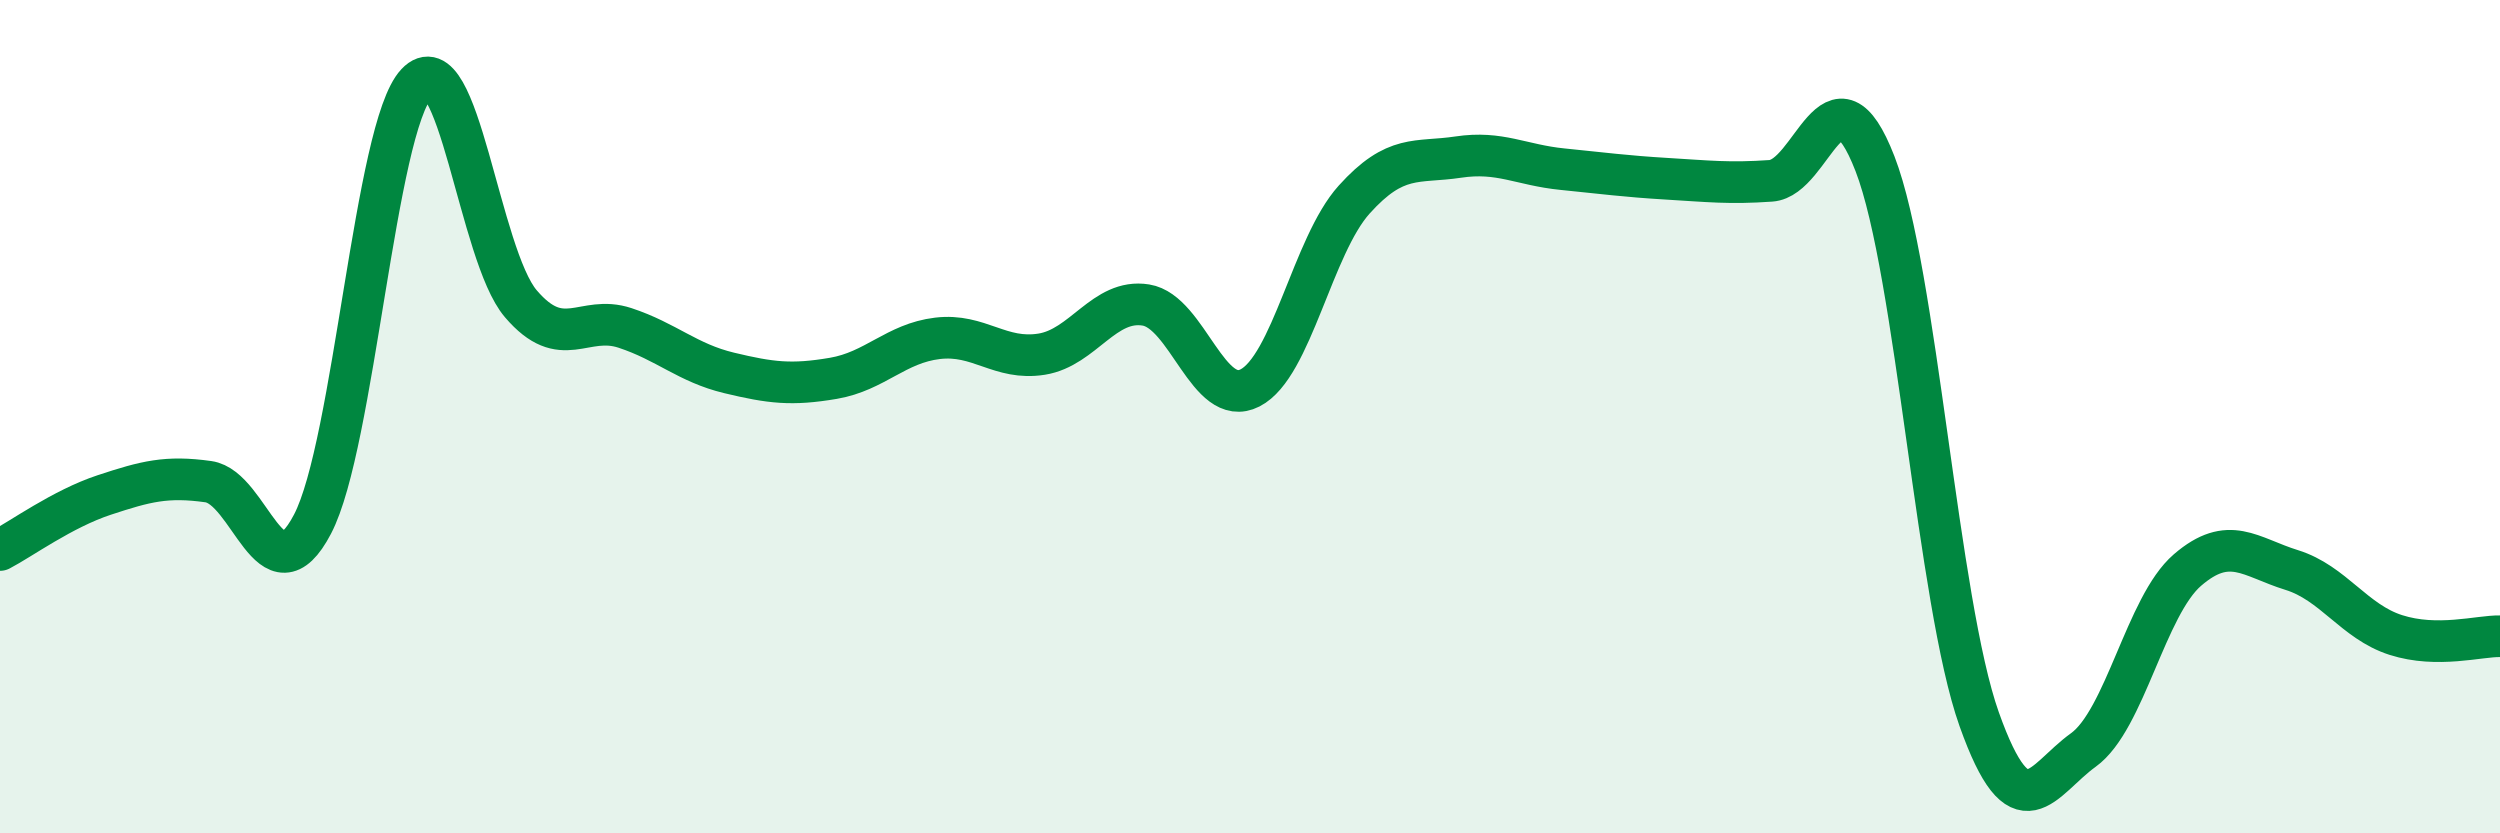
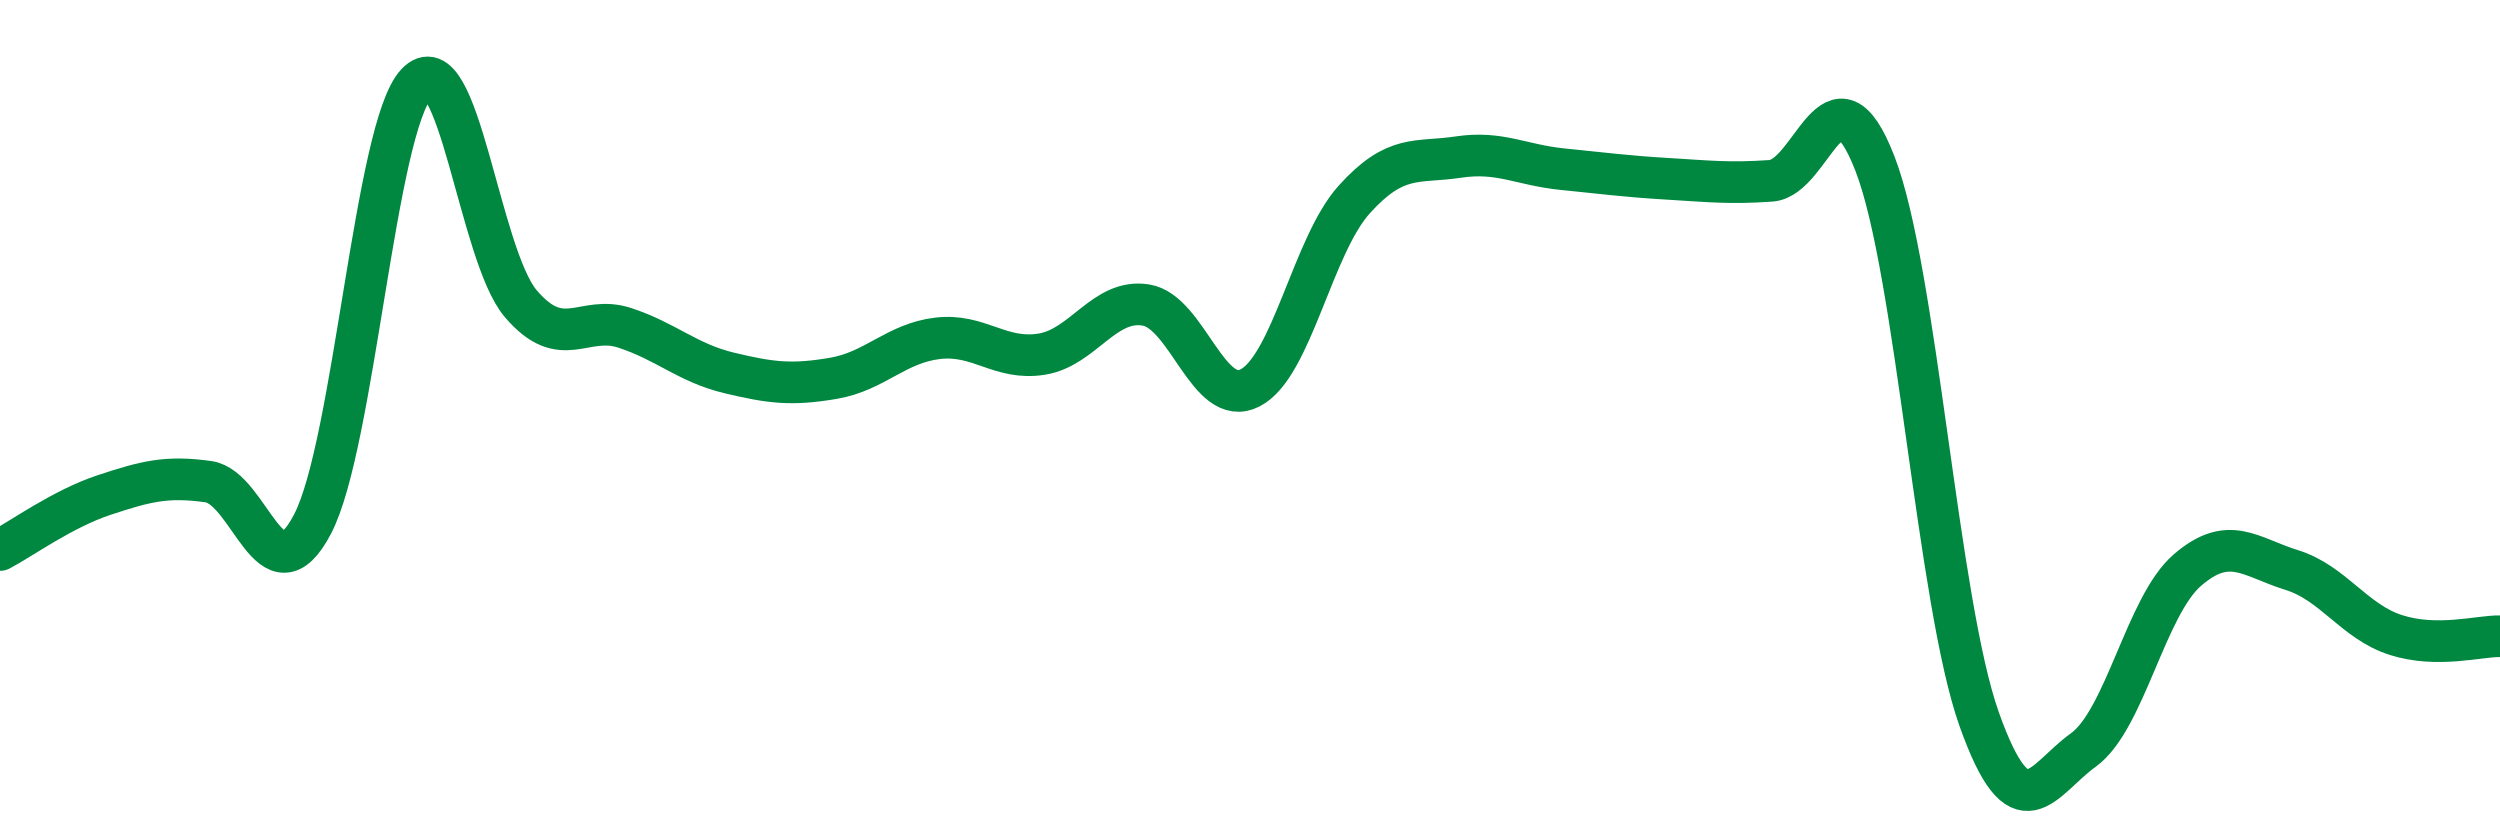
<svg xmlns="http://www.w3.org/2000/svg" width="60" height="20" viewBox="0 0 60 20">
-   <path d="M 0,13.2 C 0.5,12.94 1.5,12.21 2.5,11.88 C 3.5,11.55 4,11.42 5,11.56 C 6,11.7 6.5,14.49 7.5,12.58 C 8.5,10.67 9,3.06 10,2 C 11,0.94 11.5,6.12 12.5,7.29 C 13.5,8.46 14,7.54 15,7.87 C 16,8.2 16.5,8.71 17.5,8.95 C 18.5,9.19 19,9.25 20,9.08 C 21,8.91 21.5,8.24 22.5,8.12 C 23.5,8 24,8.66 25,8.5 C 26,8.34 26.5,7.16 27.5,7.32 C 28.5,7.48 29,9.82 30,9.31 C 31,8.8 31.5,5.9 32.5,4.79 C 33.5,3.68 34,3.92 35,3.77 C 36,3.62 36.5,3.96 37.5,4.06 C 38.5,4.16 39,4.23 40,4.29 C 41,4.35 41.5,4.41 42.5,4.34 C 43.5,4.27 44,1.35 45,3.93 C 46,6.51 46.5,14.45 47.5,17.26 C 48.5,20.07 49,18.72 50,18 C 51,17.28 51.5,14.54 52.5,13.68 C 53.5,12.82 54,13.37 55,13.68 C 56,13.99 56.5,14.92 57.5,15.24 C 58.5,15.56 59.5,15.26 60,15.27L60 20L0 20Z" fill="#008740" opacity="0.1" stroke-linecap="round" stroke-linejoin="round" />
  <path d="M 0,13.2 C 0.5,12.94 1.5,12.21 2.5,11.88 C 3.5,11.55 4,11.42 5,11.56 C 6,11.7 6.5,14.49 7.5,12.58 C 8.5,10.67 9,3.06 10,2 C 11,0.94 11.5,6.12 12.5,7.29 C 13.5,8.46 14,7.54 15,7.87 C 16,8.2 16.5,8.71 17.5,8.95 C 18.5,9.19 19,9.25 20,9.08 C 21,8.91 21.5,8.24 22.5,8.12 C 23.5,8 24,8.66 25,8.5 C 26,8.34 26.5,7.16 27.5,7.32 C 28.5,7.48 29,9.82 30,9.31 C 31,8.8 31.5,5.9 32.5,4.79 C 33.5,3.68 34,3.92 35,3.77 C 36,3.62 36.5,3.96 37.5,4.06 C 38.5,4.16 39,4.23 40,4.29 C 41,4.35 41.5,4.41 42.5,4.34 C 43.5,4.27 44,1.35 45,3.93 C 46,6.51 46.5,14.45 47.5,17.26 C 48.5,20.07 49,18.72 50,18 C 51,17.28 51.5,14.54 52.5,13.68 C 53.5,12.82 54,13.37 55,13.68 C 56,13.99 56.5,14.92 57.5,15.24 C 58.5,15.56 59.5,15.26 60,15.27" stroke="#008740" stroke-width="1" fill="none" stroke-linecap="round" stroke-linejoin="round" />
</svg>